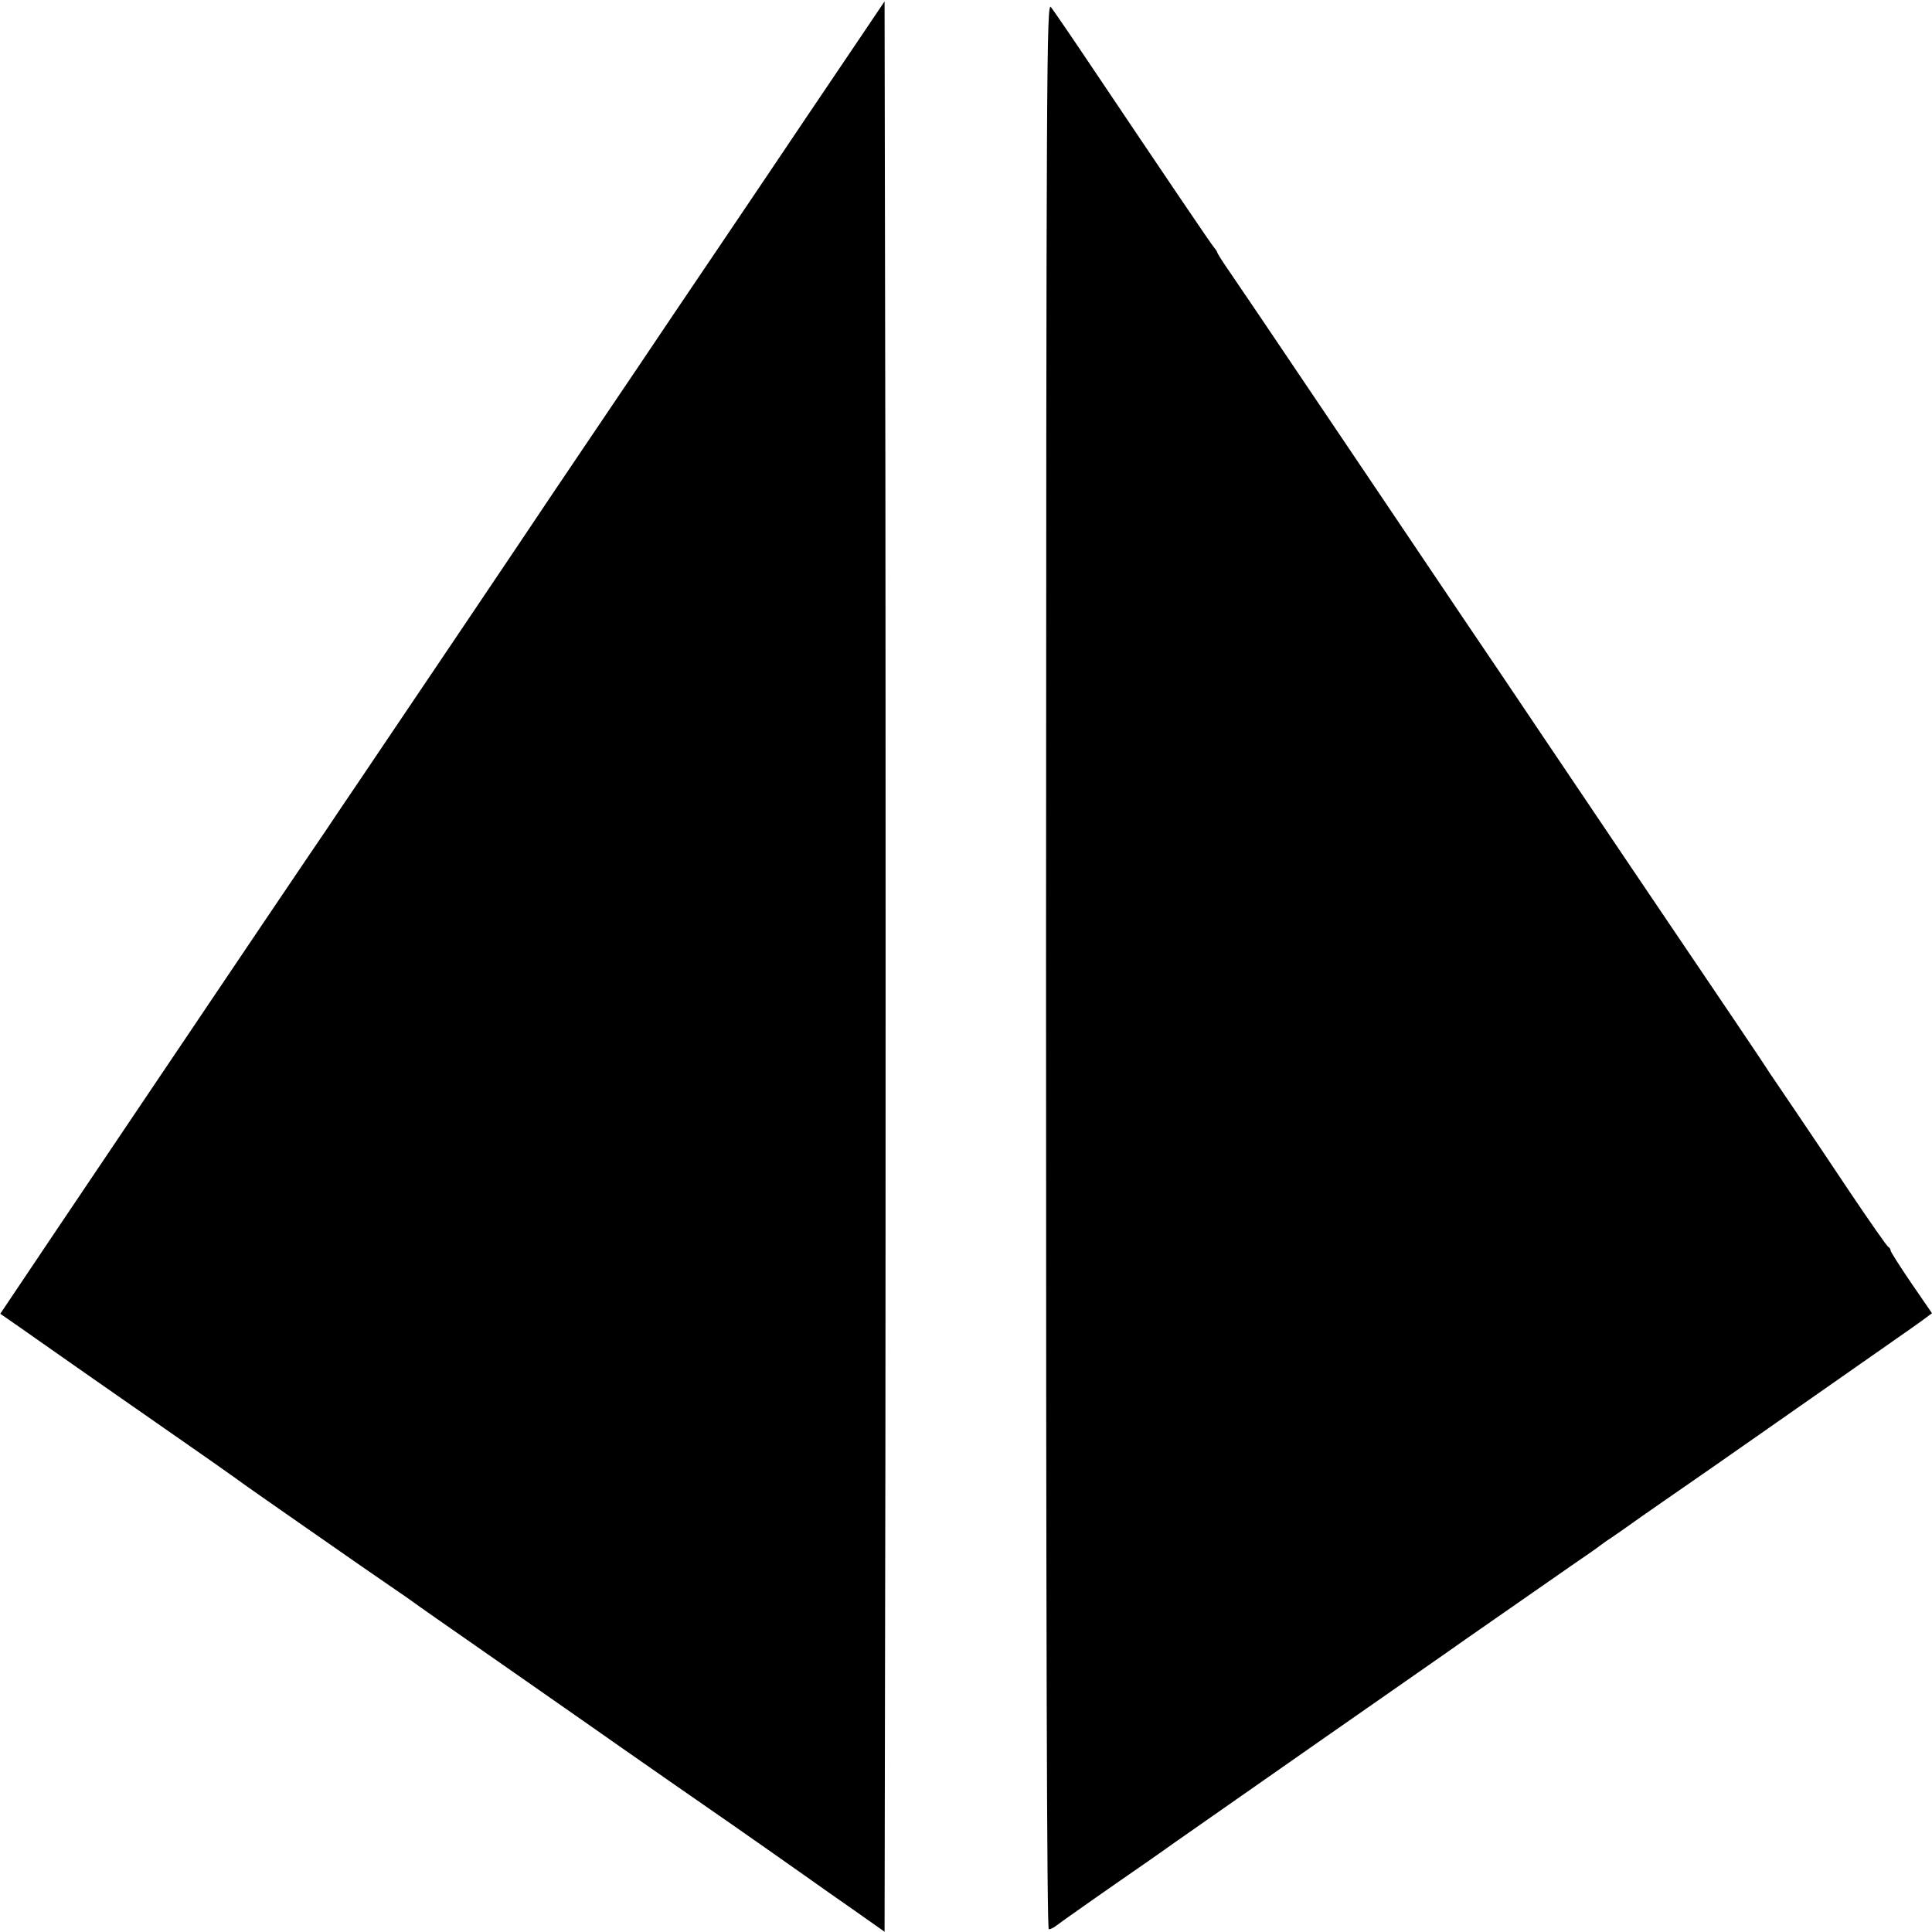
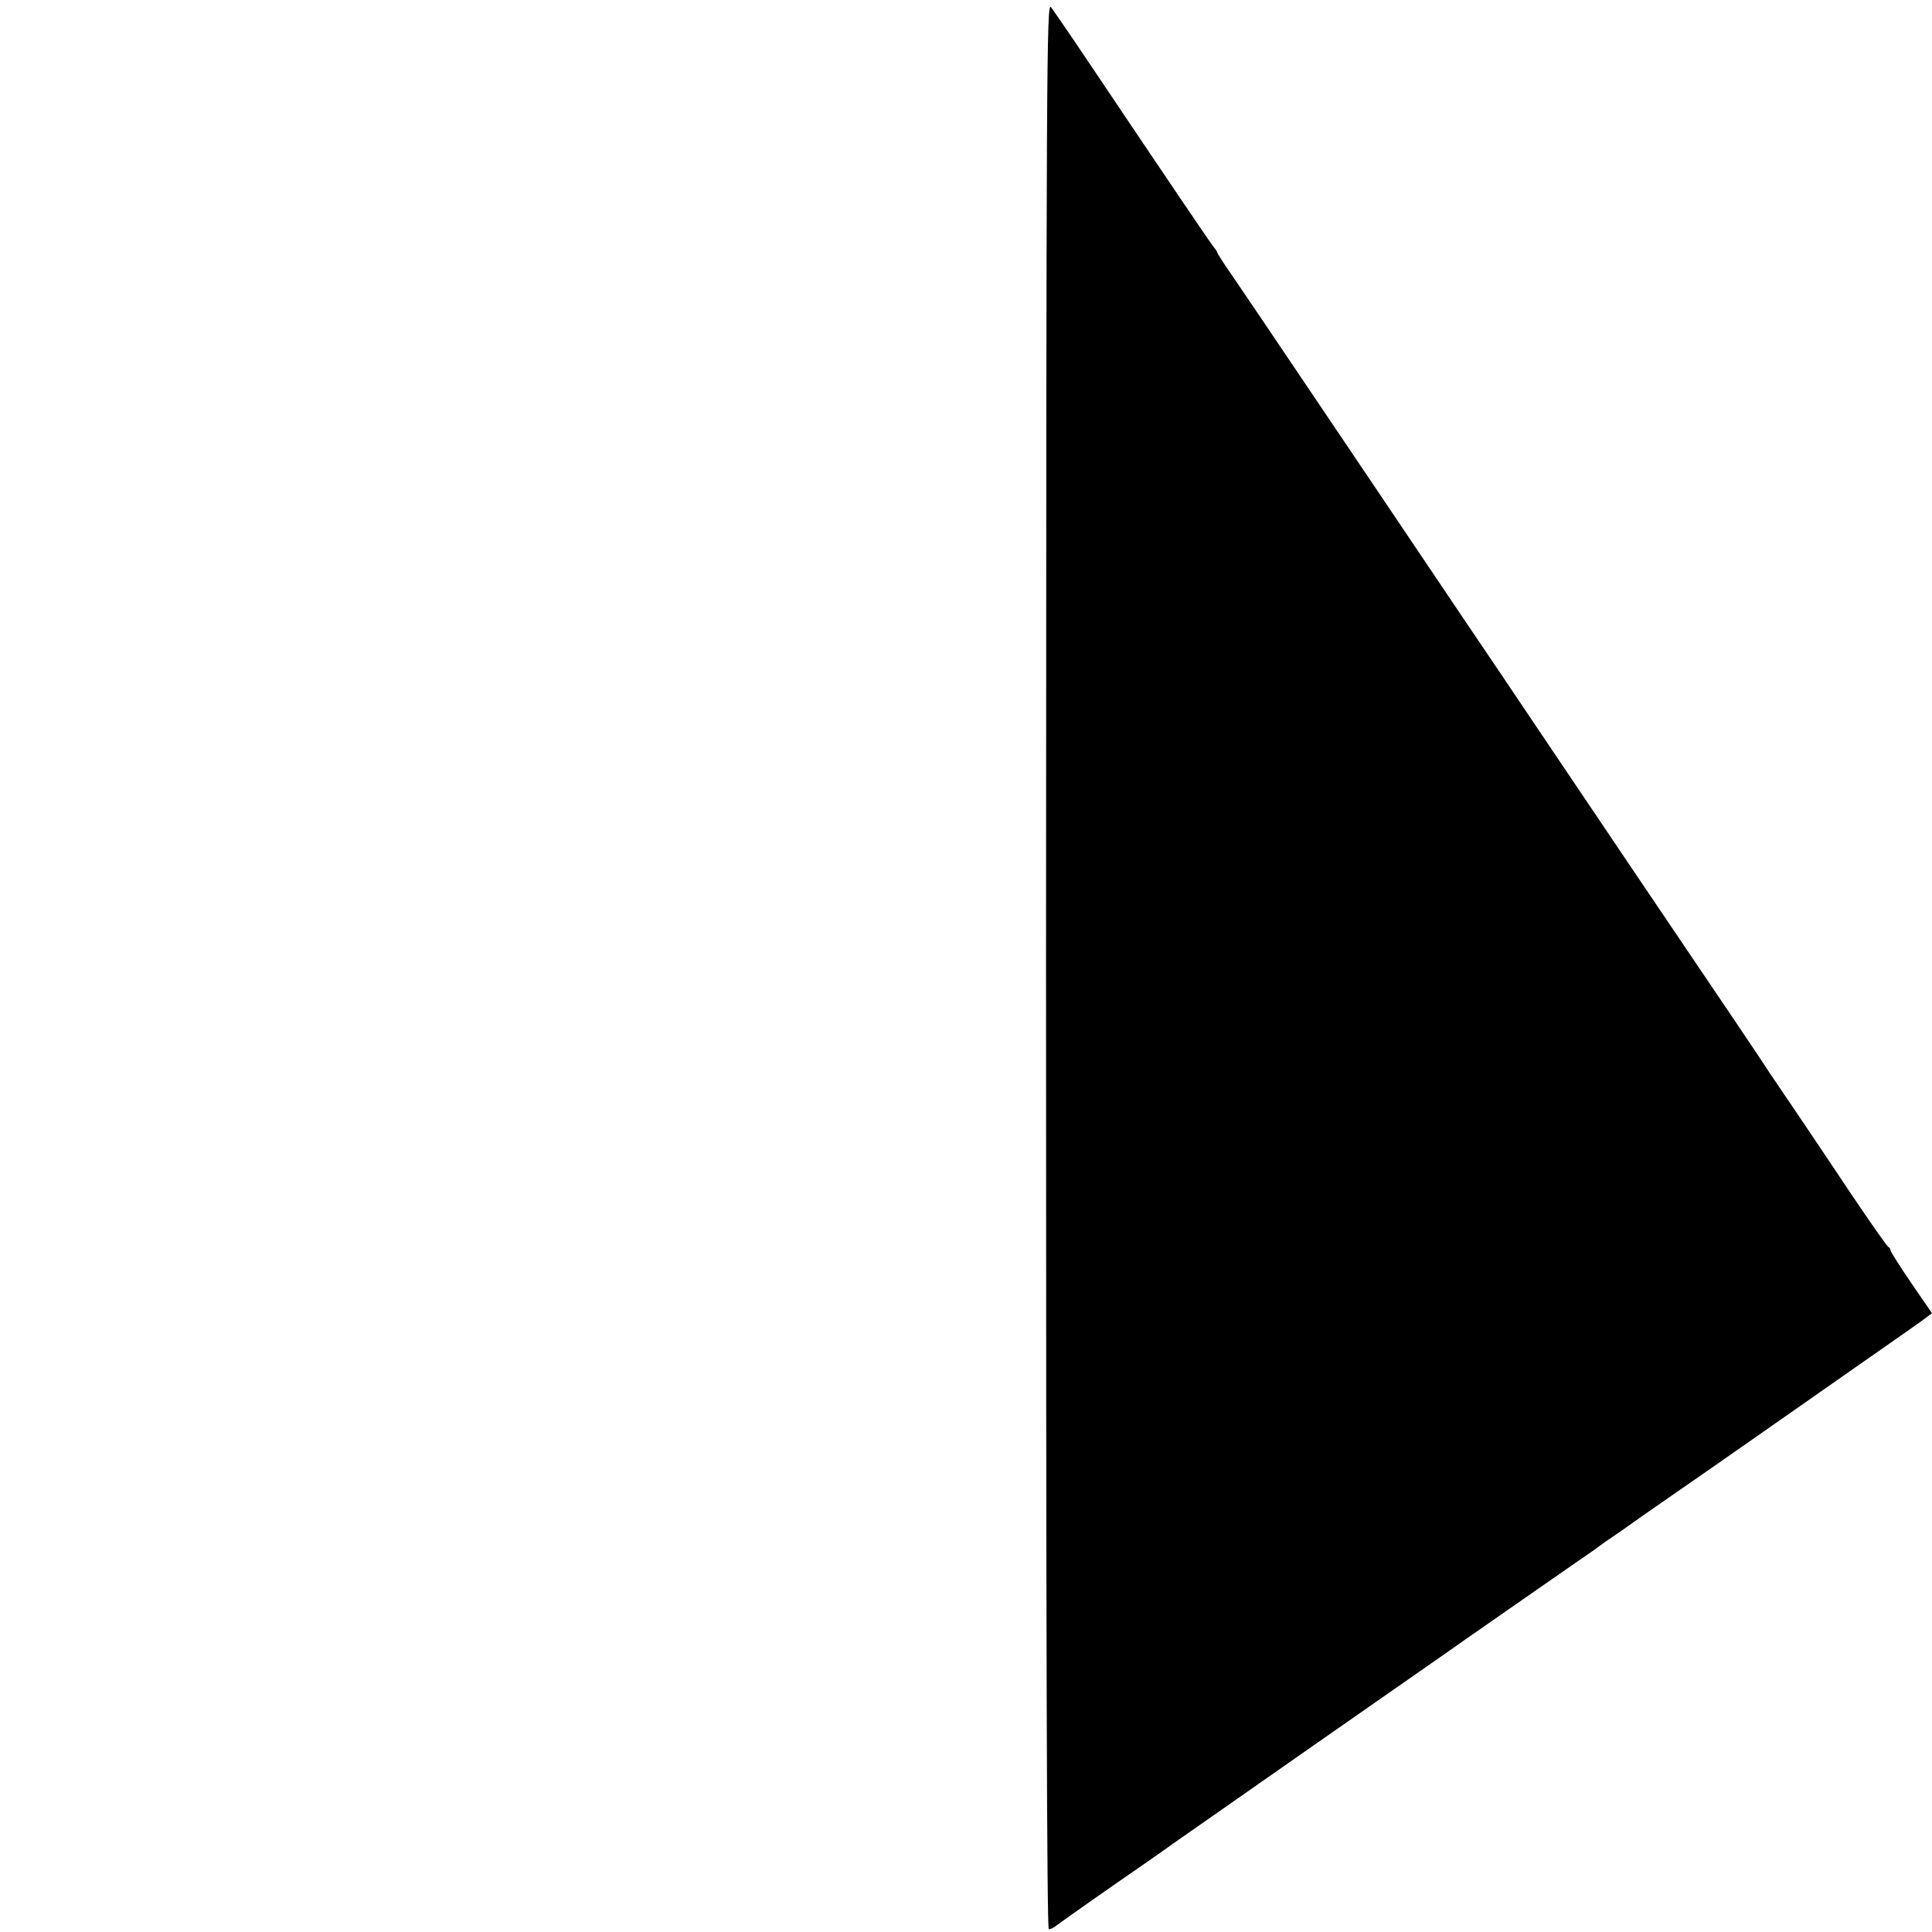
<svg xmlns="http://www.w3.org/2000/svg" version="1.0" width="700pt" height="700pt" viewBox="0 0 700 700" preserveAspectRatio="xMidYMid meet">
  <g transform="translate(0,700) scale(0.1,-0.1)" fill="#000000" stroke="none">
-     <path d="M3141 6900 c-35 -52 -132 -196 -216 -320 -83 -124 -227 -337 -320 -475 -93 -137 -228 -338 -300 -445 -72 -107 -206 -305 -297 -440 -155 -232 -437 -650 -700 -1040 -65 -96 -123 -182 -128 -190 -15 -21 -391 -578 -604 -895 -96 -143 -265 -394 -375 -557 l-200 -298 62 -43 c88 -62 388 -272 574 -401 87 -60 183 -128 214 -150 31 -23 134 -95 229 -161 244 -170 247 -172 330 -229 41 -28 80 -55 85 -59 6 -5 136 -96 290 -203 154 -107 316 -221 361 -252 44 -31 171 -120 282 -197 186 -129 260 -180 487 -340 44 -31 127 -90 185 -130 l105 -74 3 1750 c1 963 1 2537 0 3497 l-3 1747 -64 -95z" />
    <path d="M3790 3503 c0 -2417 3 -3493 10 -3493 6 0 16 5 23 10 12 10 197 140 332 233 39 27 81 57 95 67 14 10 250 175 525 367 275 192 514 358 530 370 66 46 310 216 388 270 45 31 92 63 103 72 12 9 30 22 40 28 11 7 62 43 114 80 52 36 129 90 170 118 60 41 321 224 783 547 11 7 36 26 58 41 l39 29 -75 109 c-41 60 -75 114 -75 118 0 5 -4 11 -8 13 -5 2 -67 91 -139 198 -136 204 -267 397 -280 416 -4 5 -12 18 -18 27 -9 15 -122 183 -490 727 -61 91 -201 298 -310 460 -109 162 -244 363 -300 445 -56 83 -209 310 -340 505 -447 663 -436 647 -505 748 -28 40 -50 75 -50 78 0 2 -5 10 -11 17 -10 11 -179 261 -459 678 -63 94 -123 181 -132 193 -16 20 -17 -169 -18 -3471z" />
  </g>
</svg>